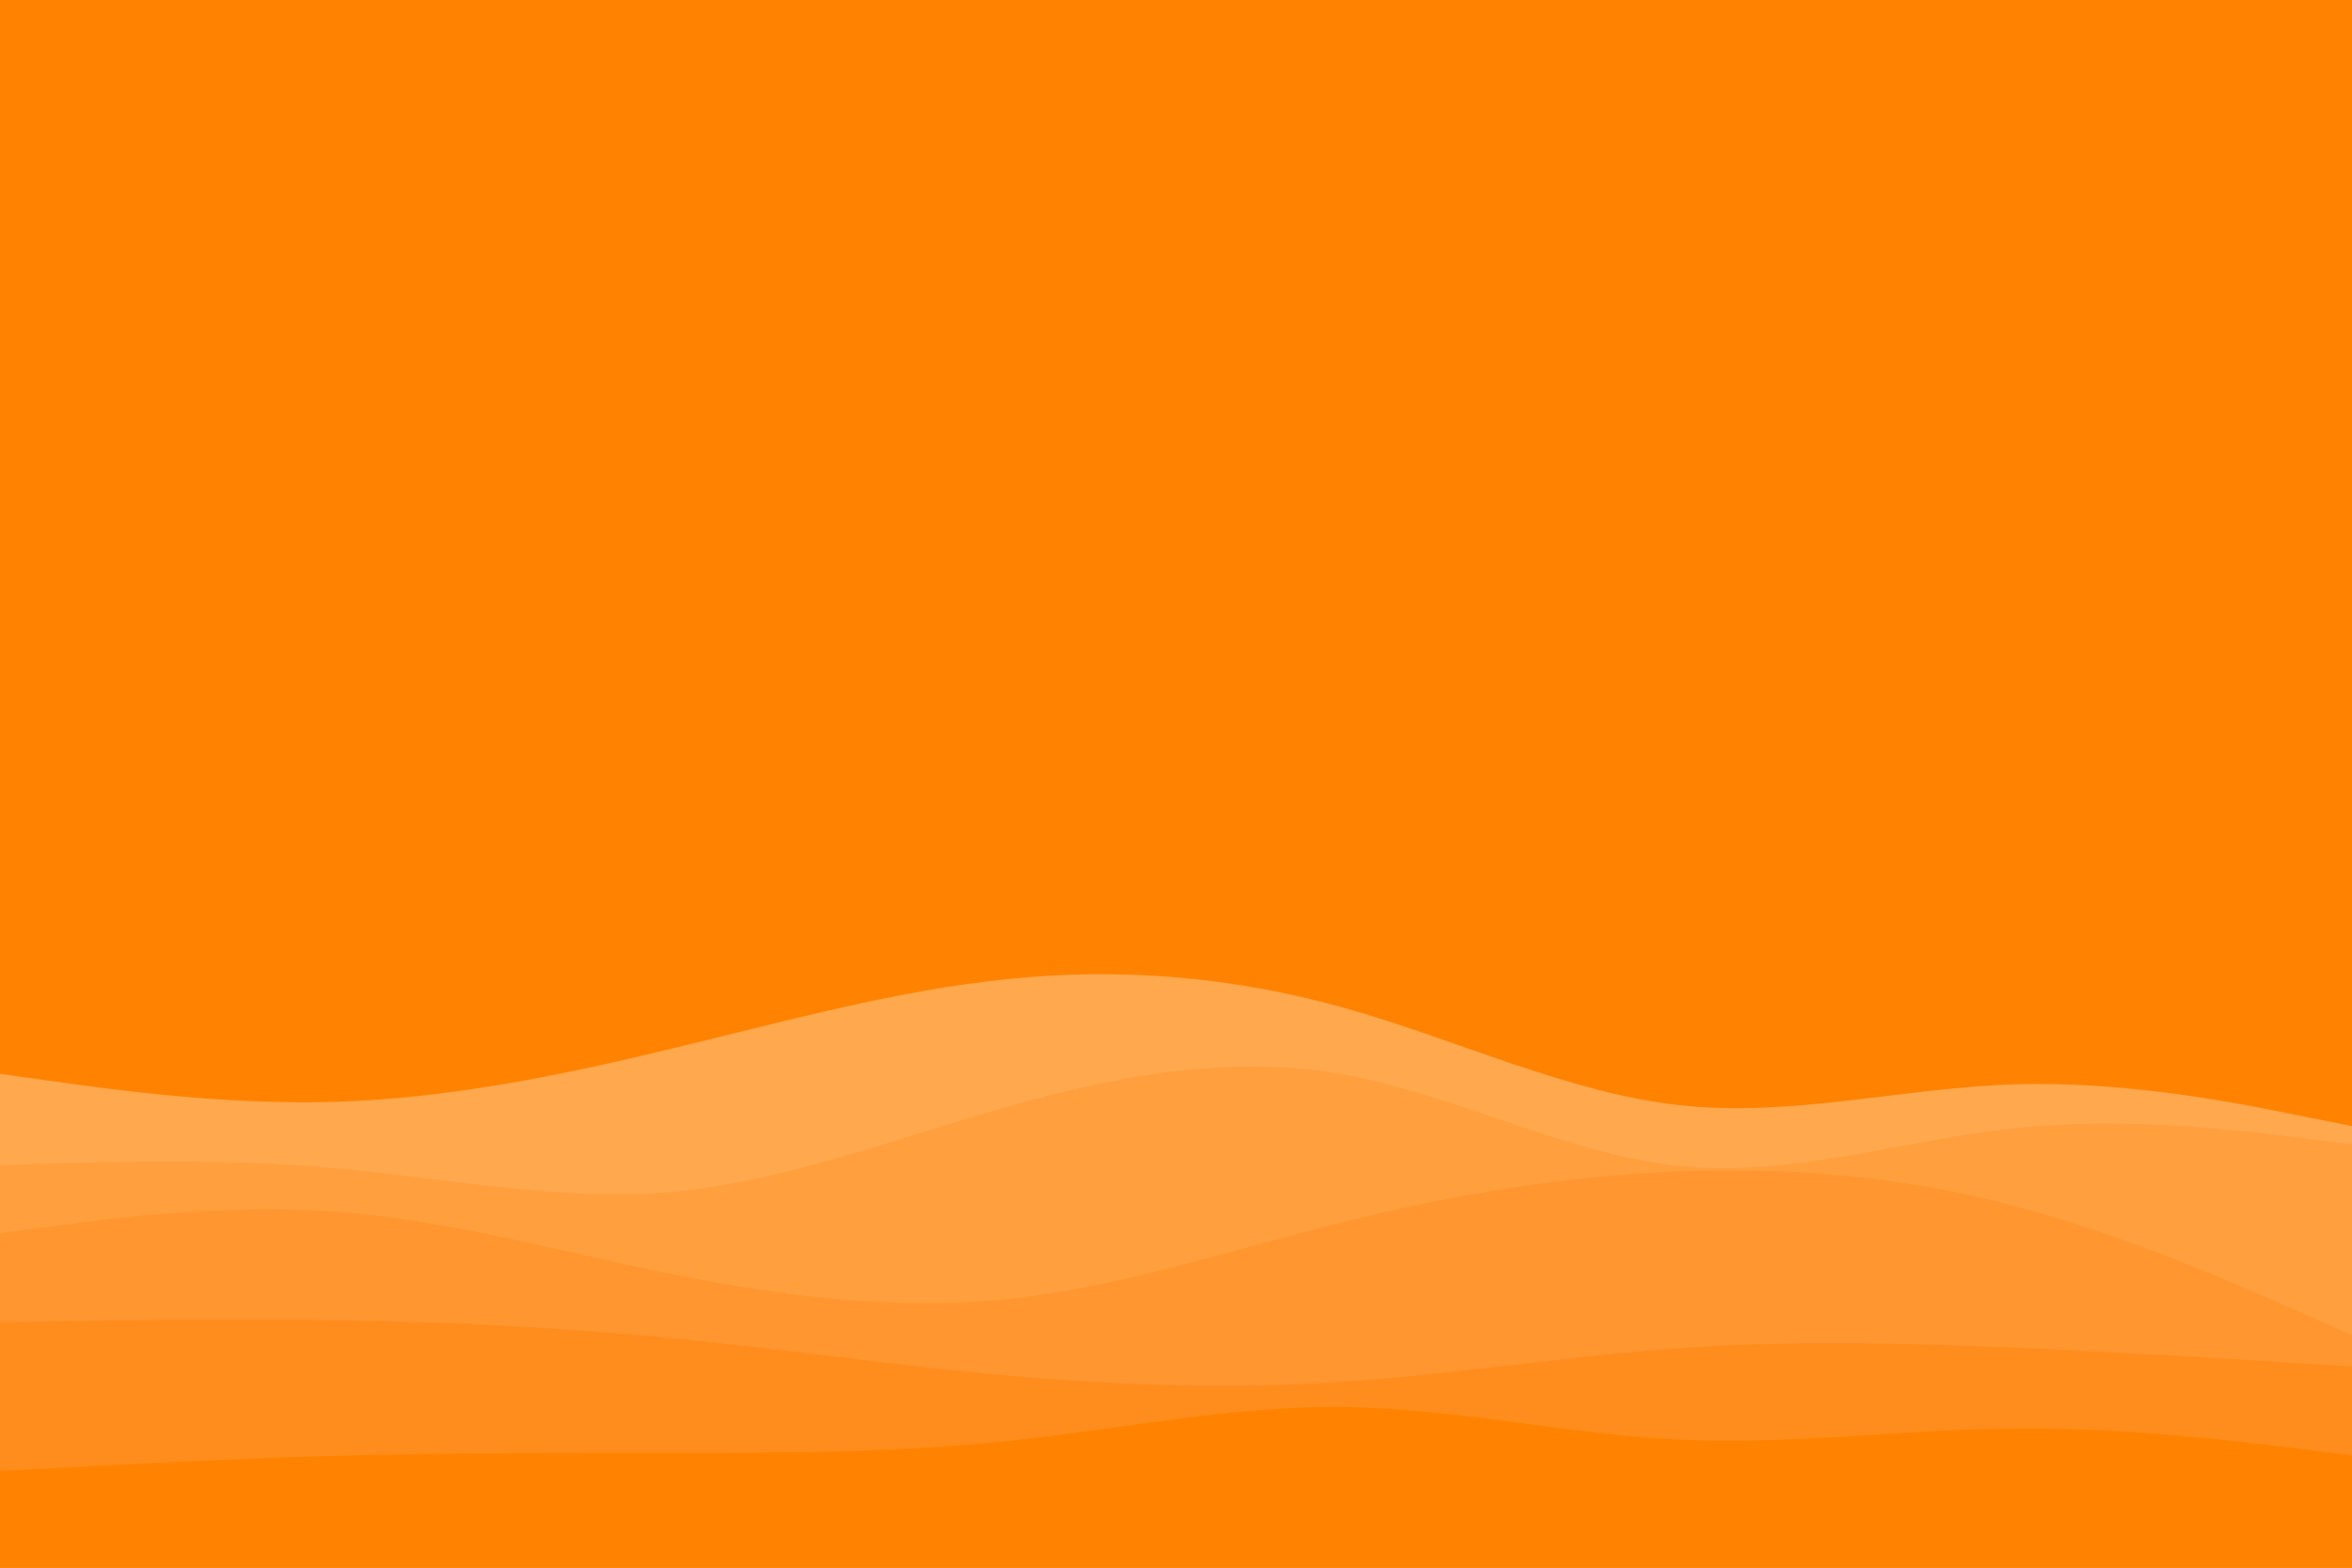
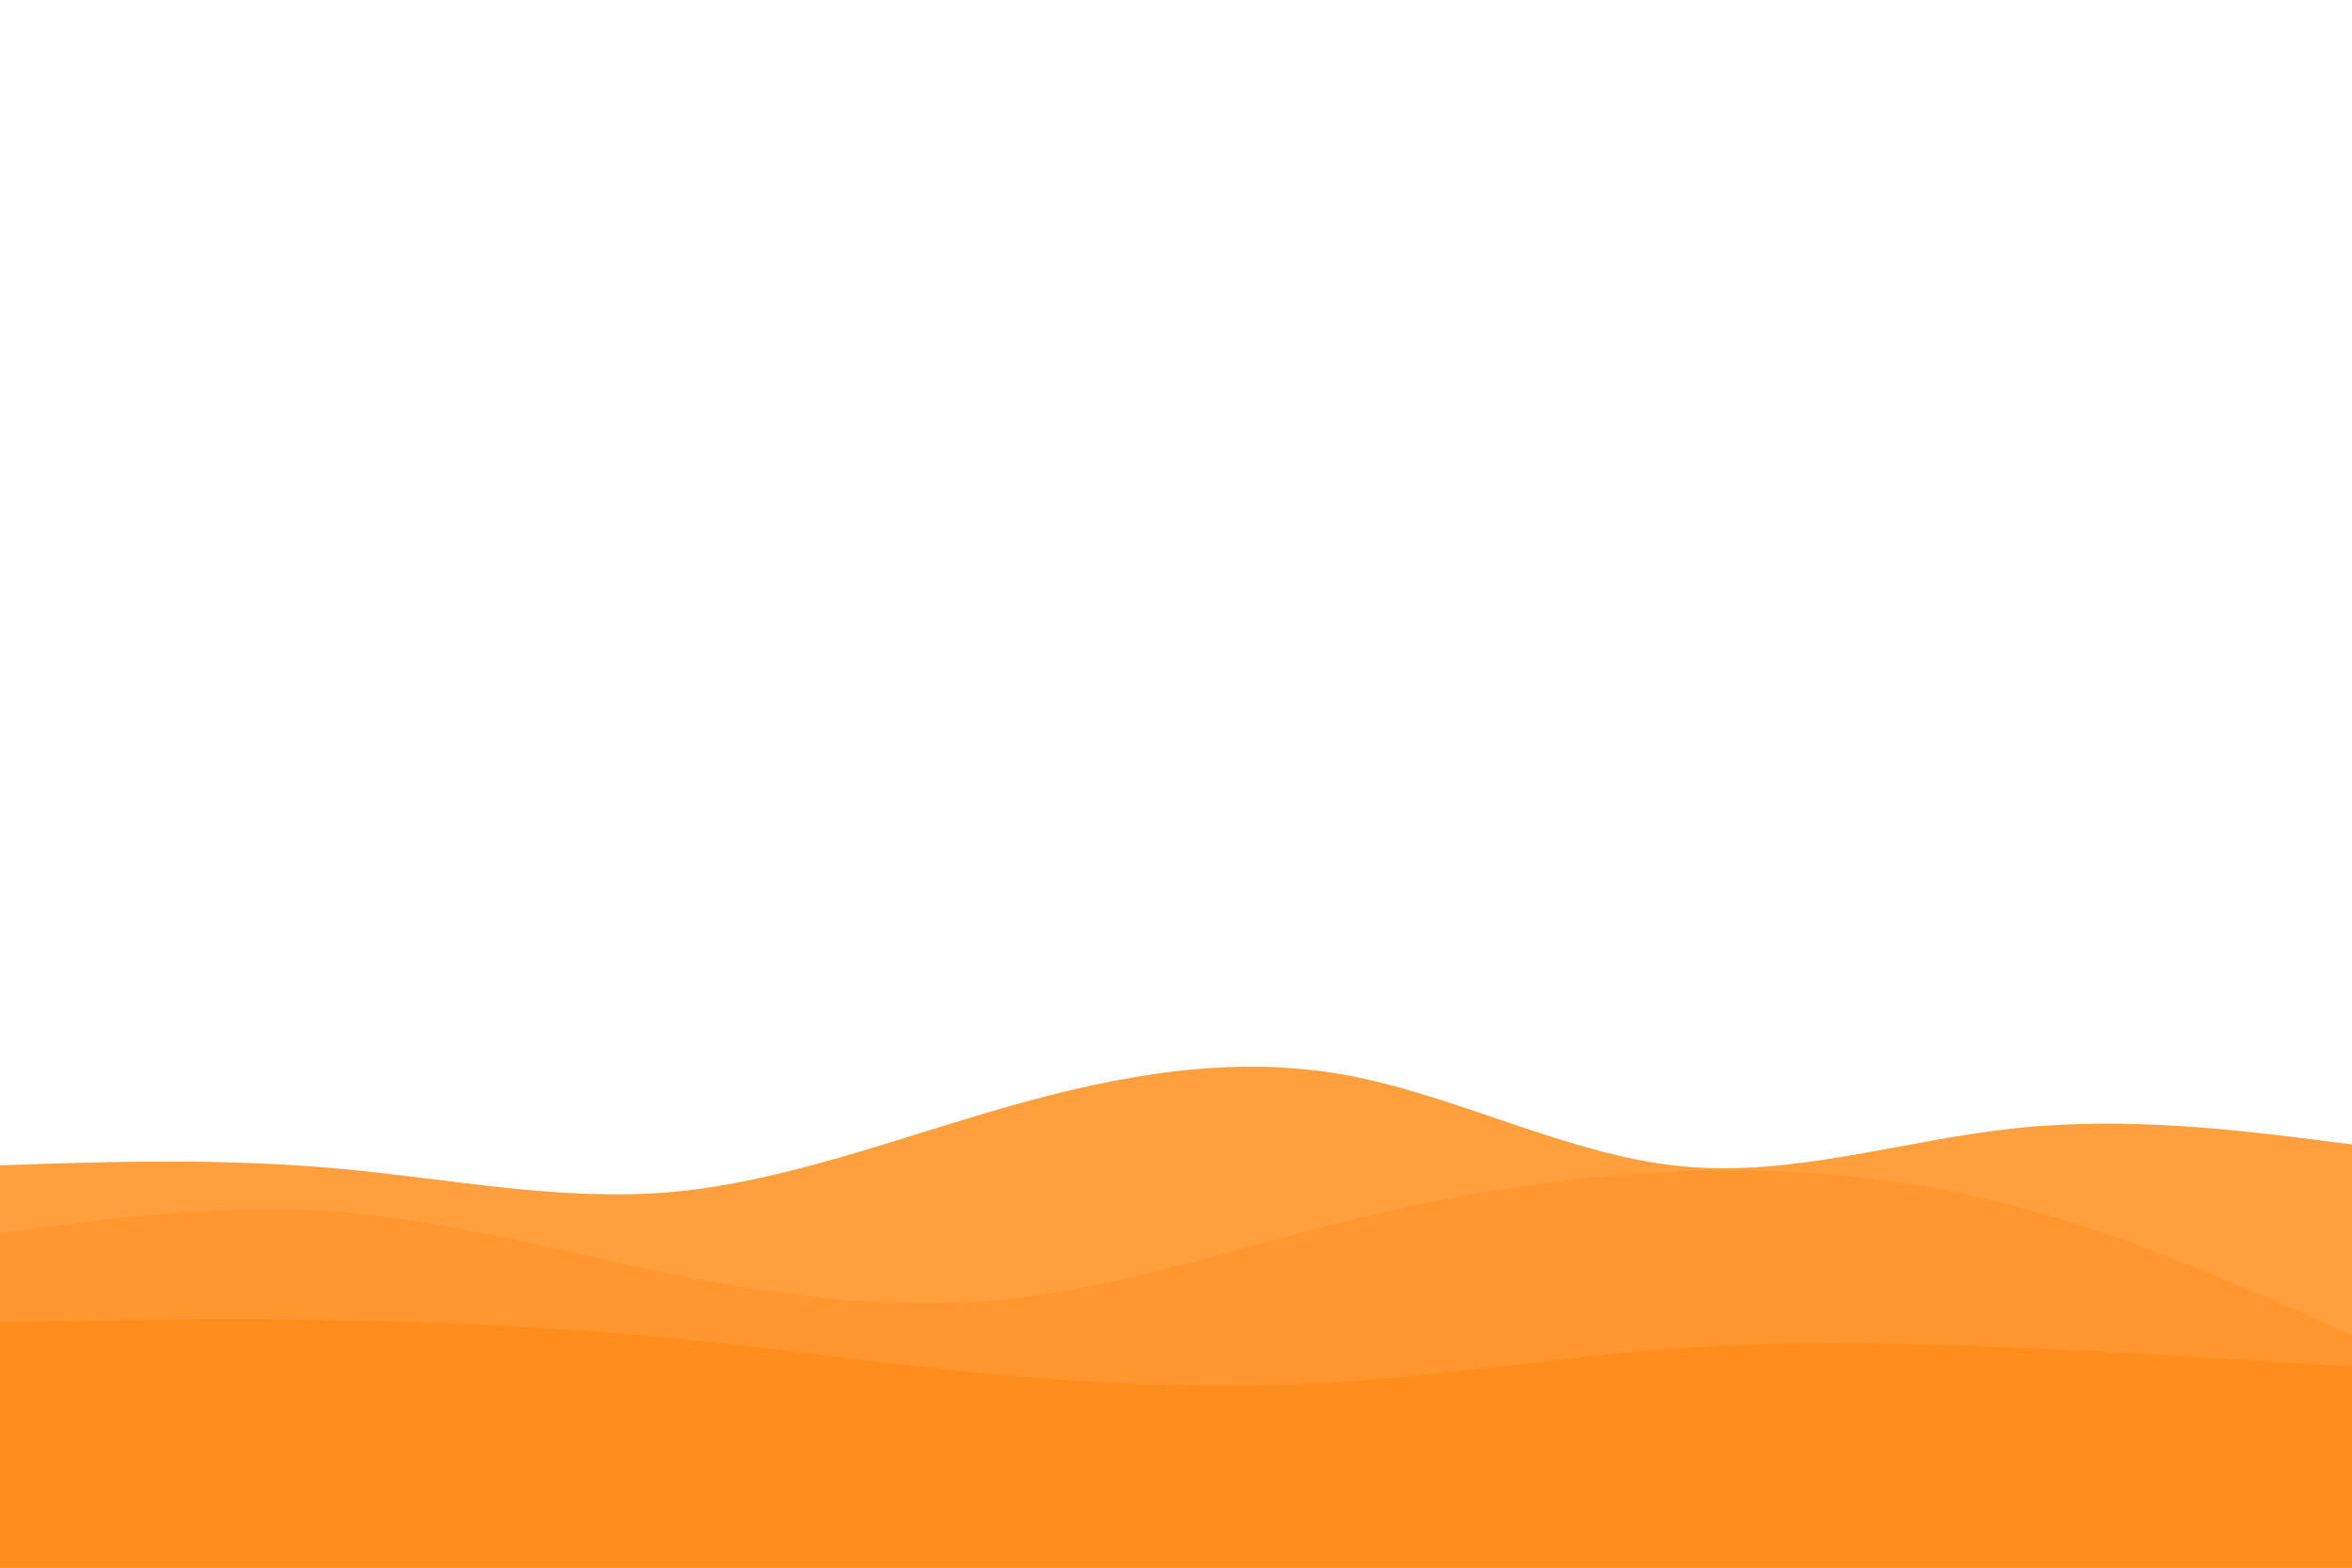
<svg xmlns="http://www.w3.org/2000/svg" id="visual" viewBox="0 0 900 600" width="900" height="600" version="1.1">
-   <rect x="0" y="0" width="900" height="600" fill="#ff8300" />
-   <path d="M0 411L21.5 414C43 417 86 423 128.8 421.7C171.7 420.3 214.3 411.7 257.2 401.3C300 391 343 379 385.8 374.7C428.7 370.3 471.3 373.7 514.2 385.7C557 397.7 600 418.3 642.8 423C685.7 427.7 728.3 416.3 771.2 415C814 413.7 857 422.3 878.5 426.7L900 431L900 601L878.5 601C857 601 814 601 771.2 601C728.3 601 685.7 601 642.8 601C600 601 557 601 514.2 601C471.3 601 428.7 601 385.8 601C343 601 300 601 257.2 601C214.3 601 171.7 601 128.8 601C86 601 43 601 21.5 601L0 601Z" fill="#ffa84d" />
  <path d="M0 446L21.5 445.3C43 444.7 86 443.3 128.8 447.2C171.7 451 214.3 460 257.2 456.2C300 452.3 343 435.7 385.8 423.5C428.7 411.3 471.3 403.7 514.2 411.3C557 419 600 442 642.8 446.3C685.7 450.7 728.3 436.3 771.2 431.8C814 427.3 857 432.7 878.5 435.3L900 438L900 601L878.5 601C857 601 814 601 771.2 601C728.3 601 685.7 601 642.8 601C600 601 557 601 514.2 601C471.3 601 428.7 601 385.8 601C343 601 300 601 257.2 601C214.3 601 171.7 601 128.8 601C86 601 43 601 21.5 601L0 601Z" fill="#ff9f3e" />
  <path d="M0 472L21.5 469.2C43 466.3 86 460.7 128.8 463.8C171.7 467 214.3 479 257.2 487.7C300 496.3 343 501.7 385.8 497.2C428.7 492.7 471.3 478.3 514.2 467.7C557 457 600 450 642.8 448.3C685.7 446.7 728.3 450.3 771.2 461.7C814 473 857 492 878.5 501.5L900 511L900 601L878.5 601C857 601 814 601 771.2 601C728.3 601 685.7 601 642.8 601C600 601 557 601 514.2 601C471.3 601 428.7 601 385.8 601C343 601 300 601 257.2 601C214.3 601 171.7 601 128.8 601C86 601 43 601 21.5 601L0 601Z" fill="#ff962f" />
-   <path d="M0 506L21.5 505.7C43 505.3 86 504.7 128.8 505.3C171.7 506 214.3 508 257.2 512.2C300 516.3 343 522.7 385.8 526.5C428.7 530.3 471.3 531.7 514.2 528.8C557 526 600 519 642.8 516C685.7 513 728.3 514 771.2 515.8C814 517.7 857 520.3 878.5 521.7L900 523L900 601L878.5 601C857 601 814 601 771.2 601C728.3 601 685.7 601 642.8 601C600 601 557 601 514.2 601C471.3 601 428.7 601 385.8 601C343 601 300 601 257.2 601C214.3 601 171.7 601 128.8 601C86 601 43 601 21.5 601L0 601Z" fill="#ff8d1d" />
-   <path d="M0 563L21.5 561.8C43 560.7 86 558.3 128.8 557.2C171.7 556 214.3 556 257.2 556C300 556 343 556 385.8 551.5C428.7 547 471.3 538 514.2 538.5C557 539 600 549 642.8 551C685.7 553 728.3 547 771.2 546.7C814 546.3 857 551.7 878.5 554.3L900 557L900 601L878.5 601C857 601 814 601 771.2 601C728.3 601 685.7 601 642.8 601C600 601 557 601 514.2 601C471.3 601 428.7 601 385.8 601C343 601 300 601 257.2 601C214.3 601 171.7 601 128.8 601C86 601 43 601 21.5 601L0 601Z" fill="#ff8300" />
+   <path d="M0 506L21.5 505.7C43 505.3 86 504.7 128.8 505.3C171.7 506 214.3 508 257.2 512.2C300 516.3 343 522.7 385.8 526.5C428.7 530.3 471.3 531.7 514.2 528.8C557 526 600 519 642.8 516C685.7 513 728.3 514 771.2 515.8C814 517.7 857 520.3 878.5 521.7L900 523L900 601L878.5 601C857 601 814 601 771.2 601C728.3 601 685.7 601 642.8 601C600 601 557 601 514.2 601C471.3 601 428.7 601 385.8 601C343 601 300 601 257.2 601C214.3 601 171.7 601 128.8 601L0 601Z" fill="#ff8d1d" />
</svg>